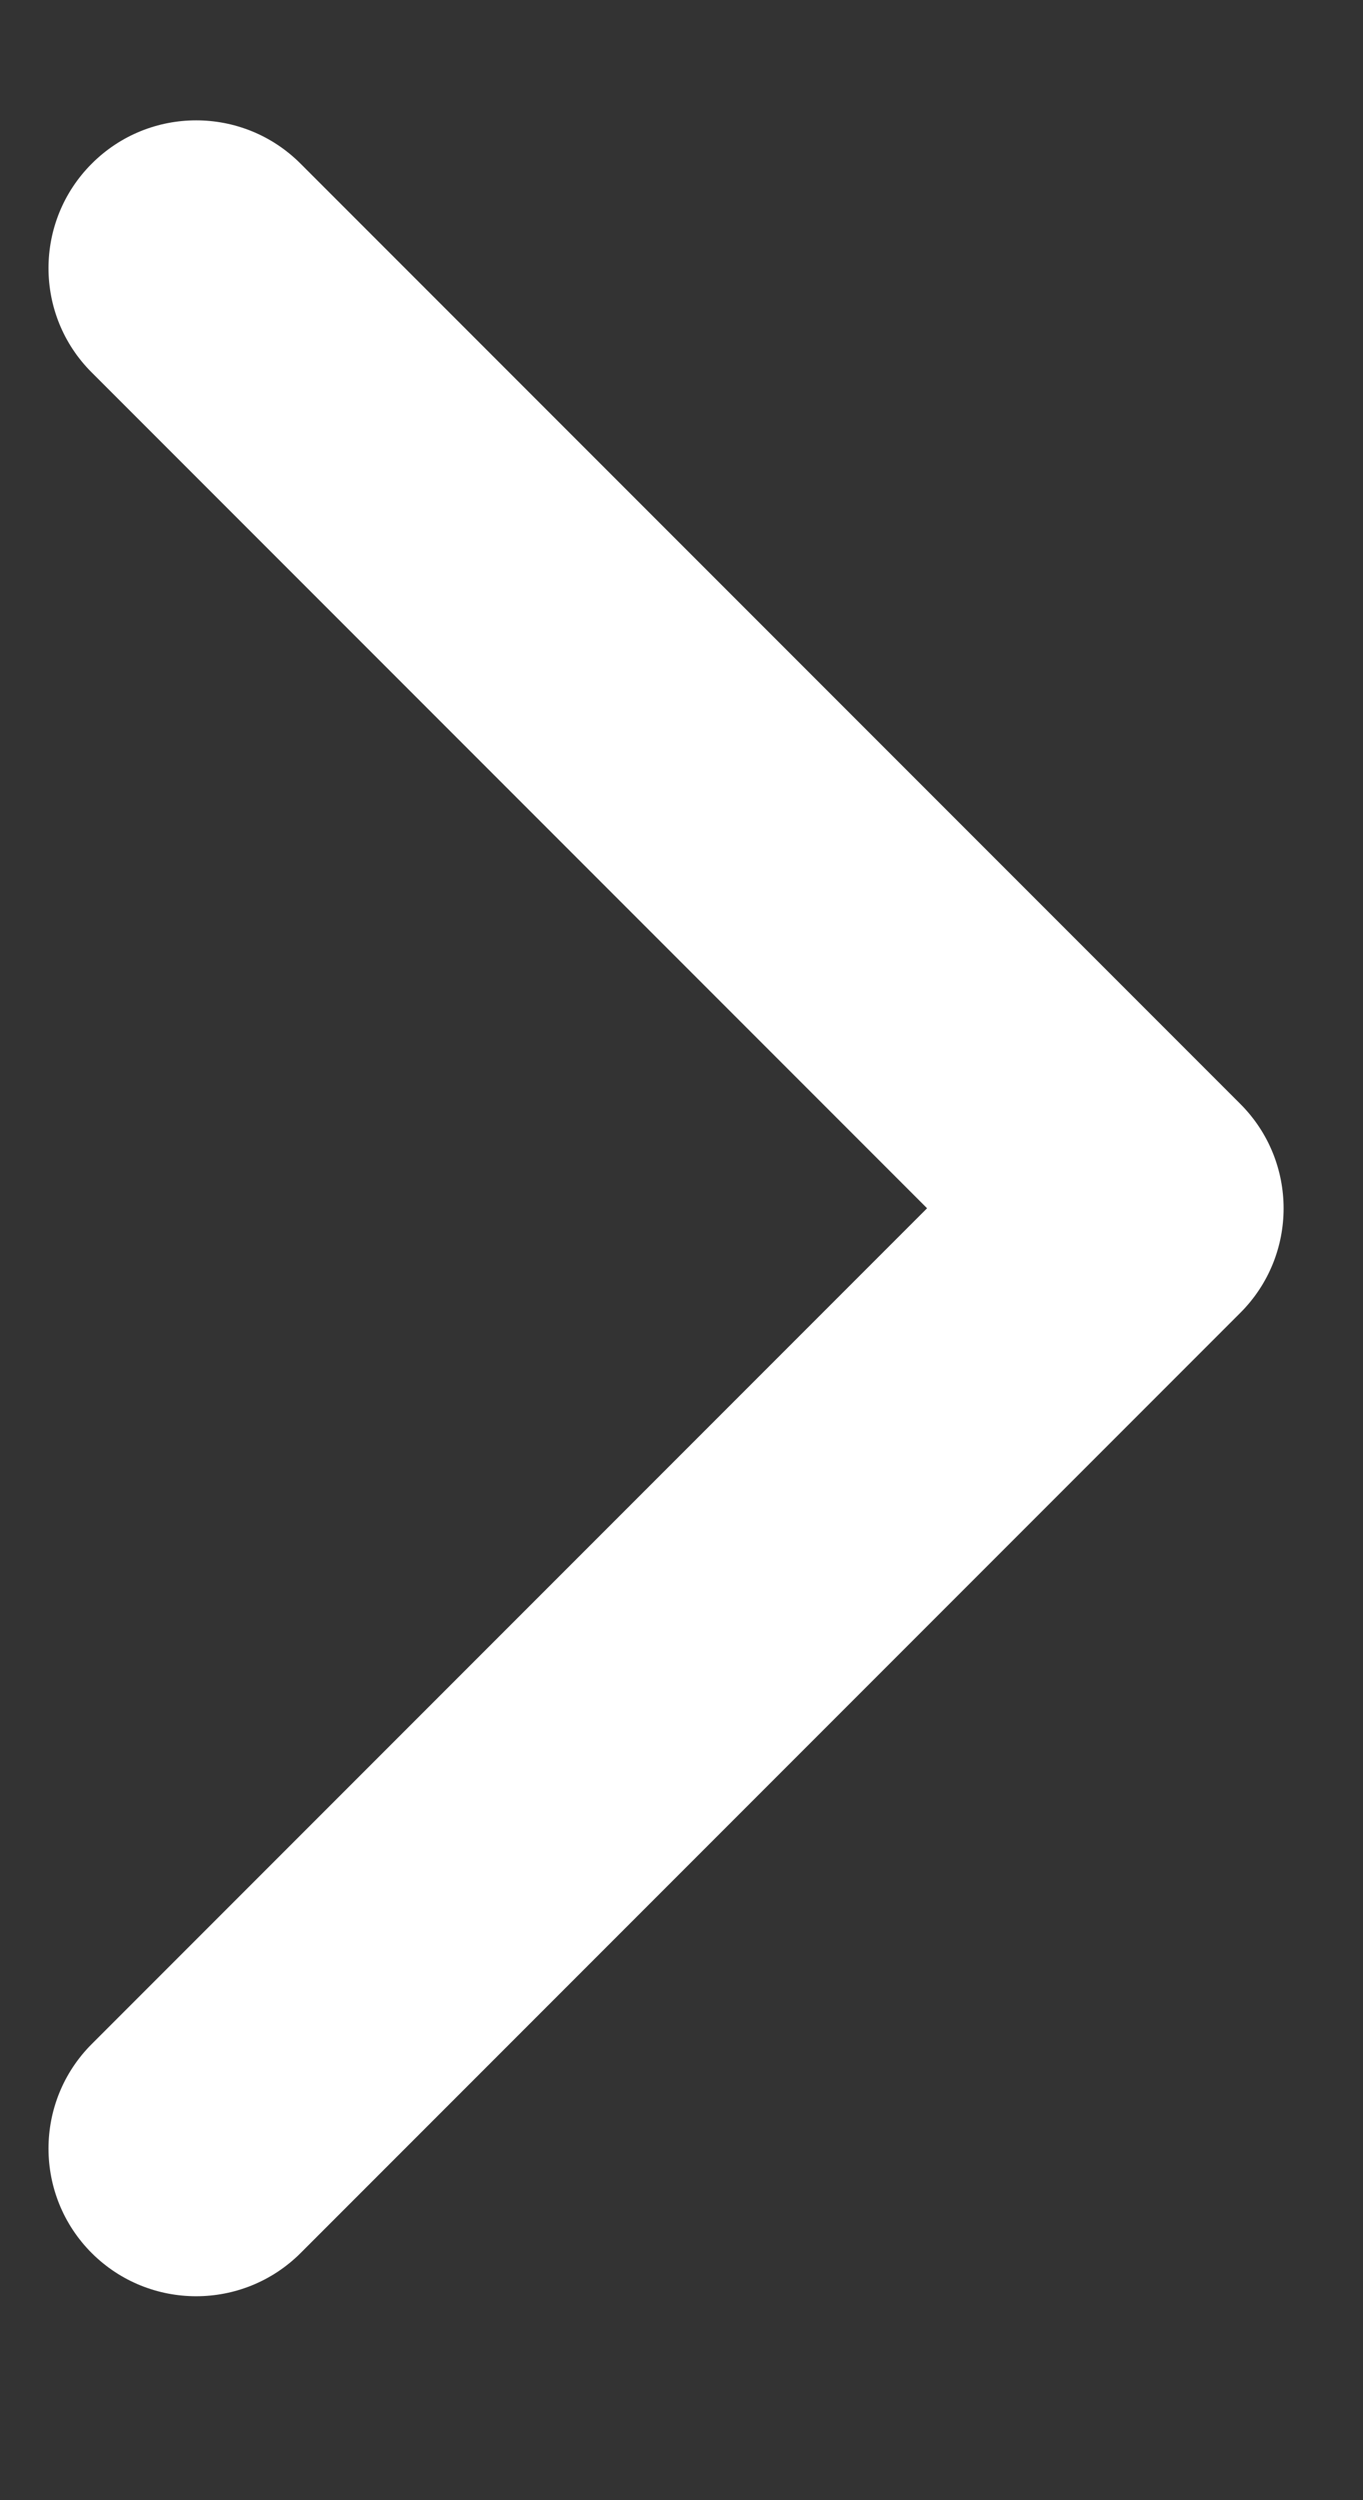
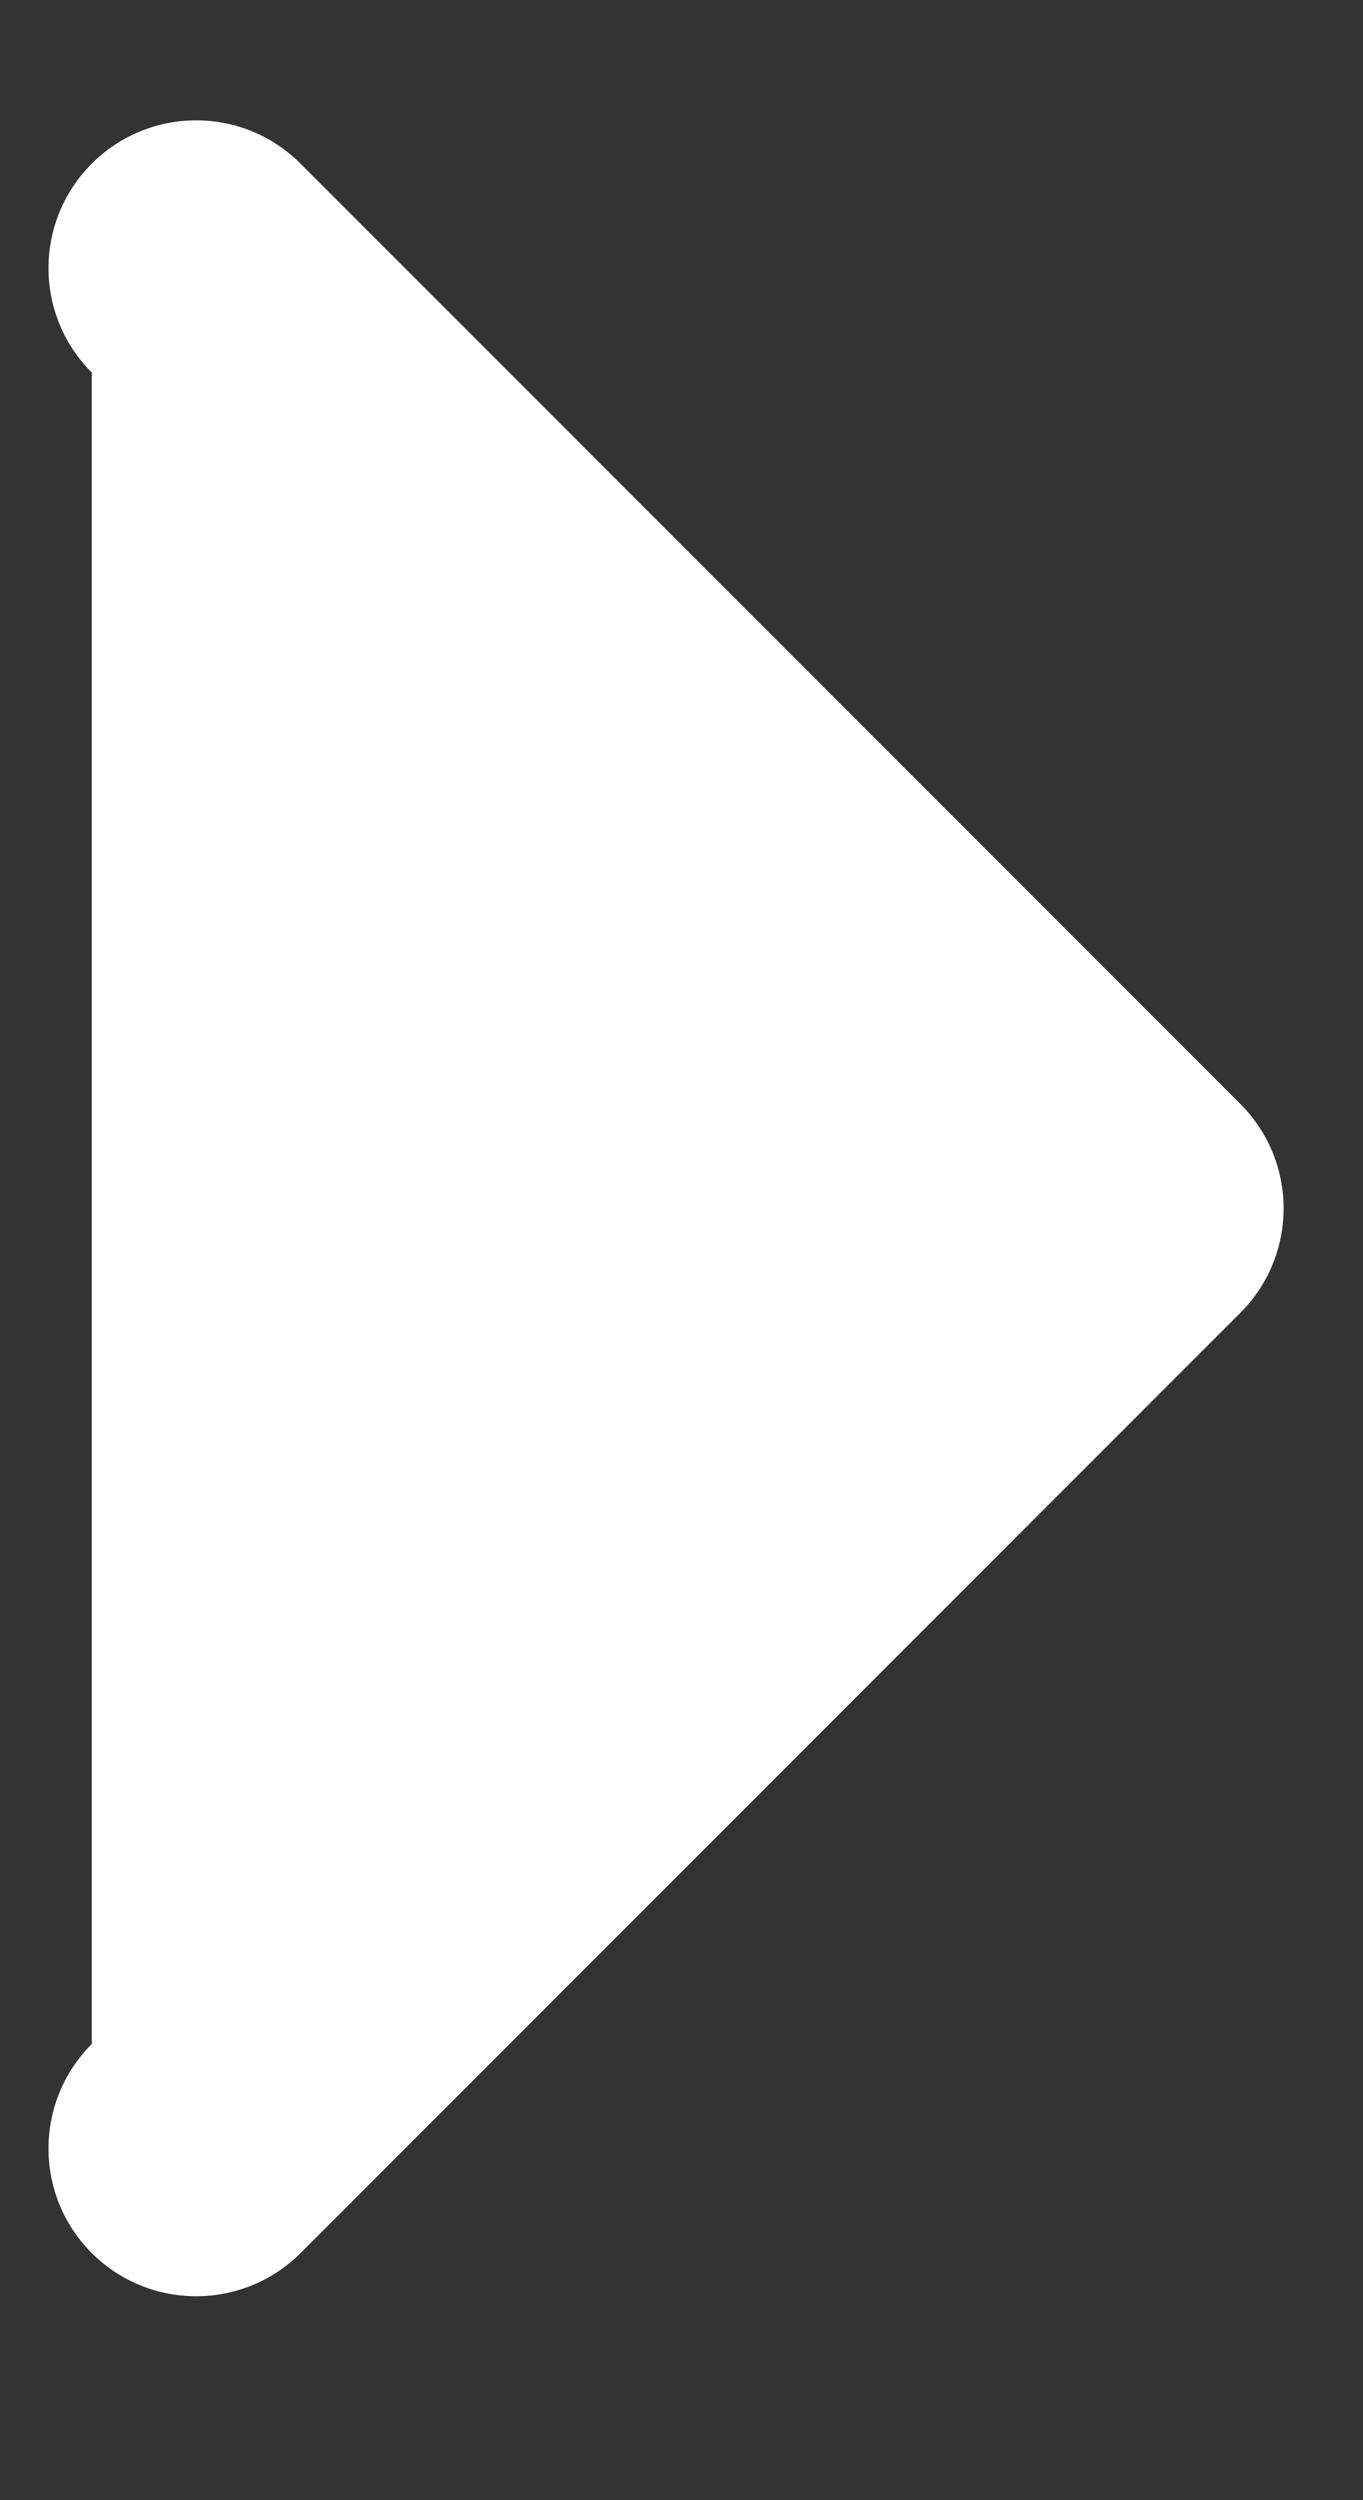
<svg xmlns="http://www.w3.org/2000/svg" width="6" height="11" viewBox="0 0 6 11" fill="none">
  <rect x="0" y="0" width="6" height="11" fill="#333333" stroke="none" />
-   <path d="M5.46 5.776C5.714 5.522 5.714 5.111 5.46 4.857L1.323 0.72C1.069 0.466 0.658 0.466 0.404 0.72C0.15 0.974 0.15 1.386 0.404 1.639L4.081 5.316L0.404 8.993C0.15 9.247 0.15 9.659 0.404 9.913C0.658 10.166 1.069 10.166 1.323 9.913L5.46 5.776ZM5 5.966H5V4.666H5V5.966Z" fill="white" />
+   <path d="M5.46 5.776C5.714 5.522 5.714 5.111 5.46 4.857L1.323 0.72C1.069 0.466 0.658 0.466 0.404 0.72C0.15 0.974 0.15 1.386 0.404 1.639L0.404 8.993C0.15 9.247 0.15 9.659 0.404 9.913C0.658 10.166 1.069 10.166 1.323 9.913L5.46 5.776ZM5 5.966H5V4.666H5V5.966Z" fill="white" />
</svg>